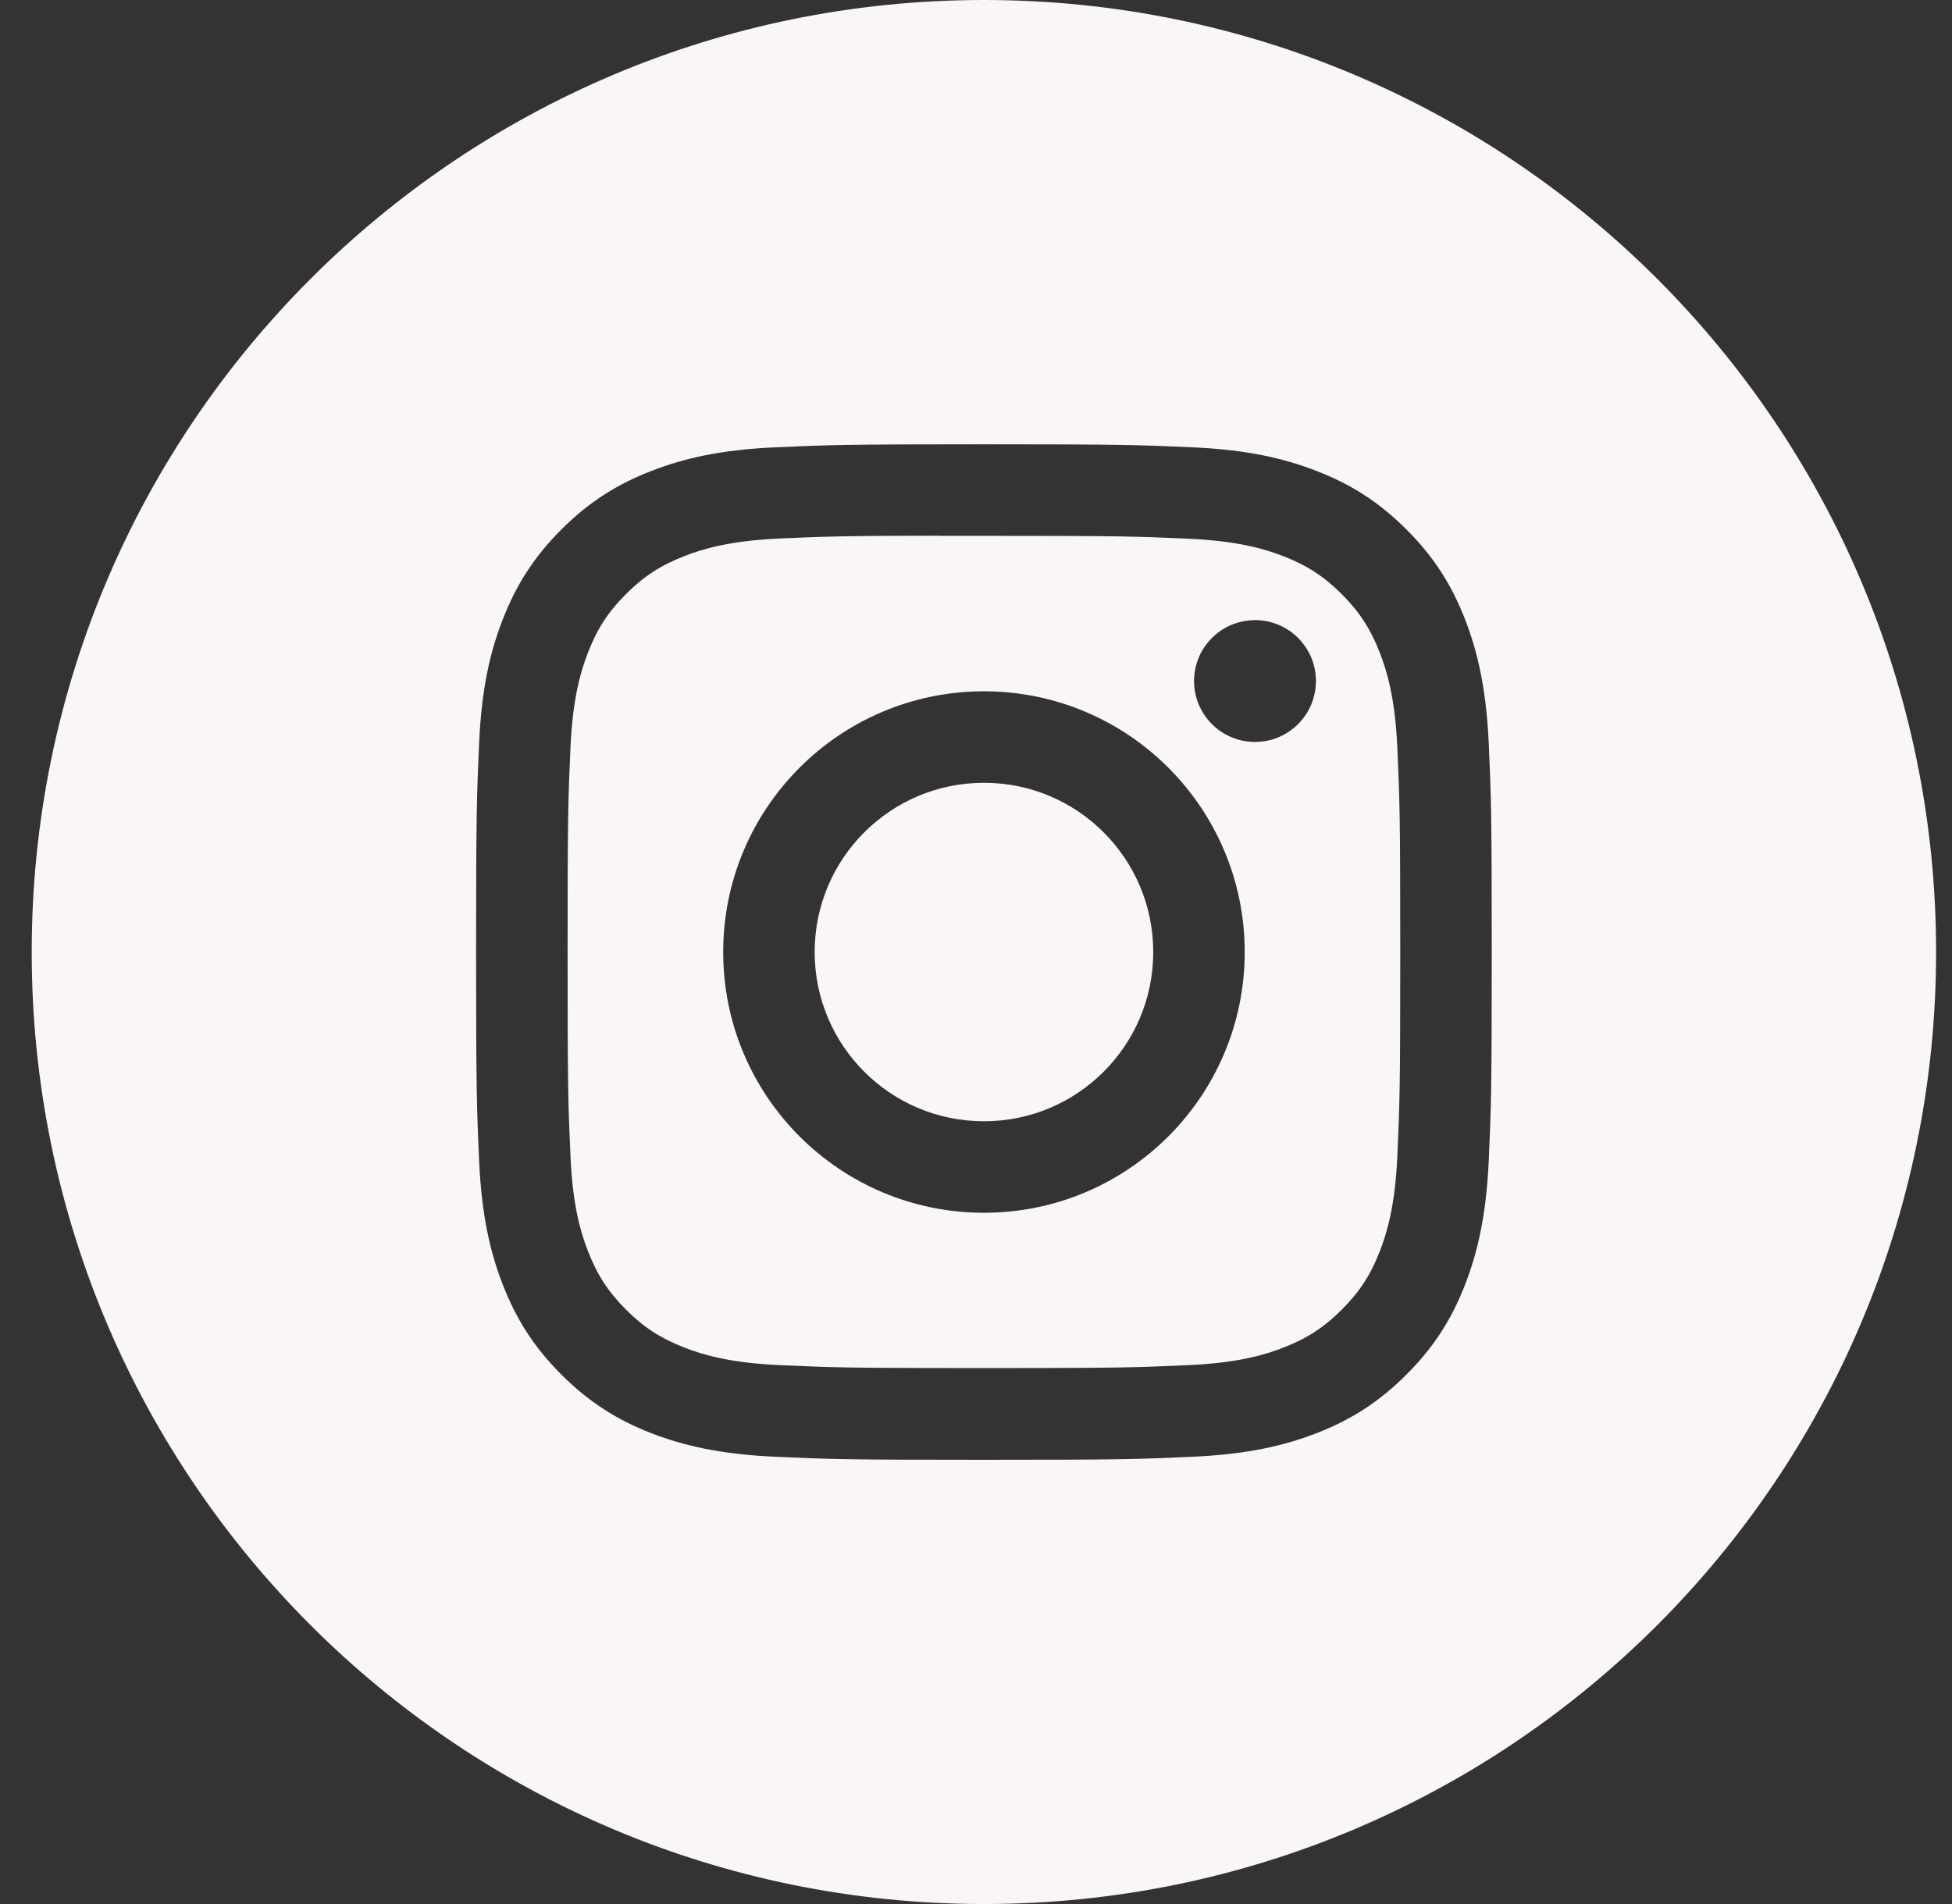
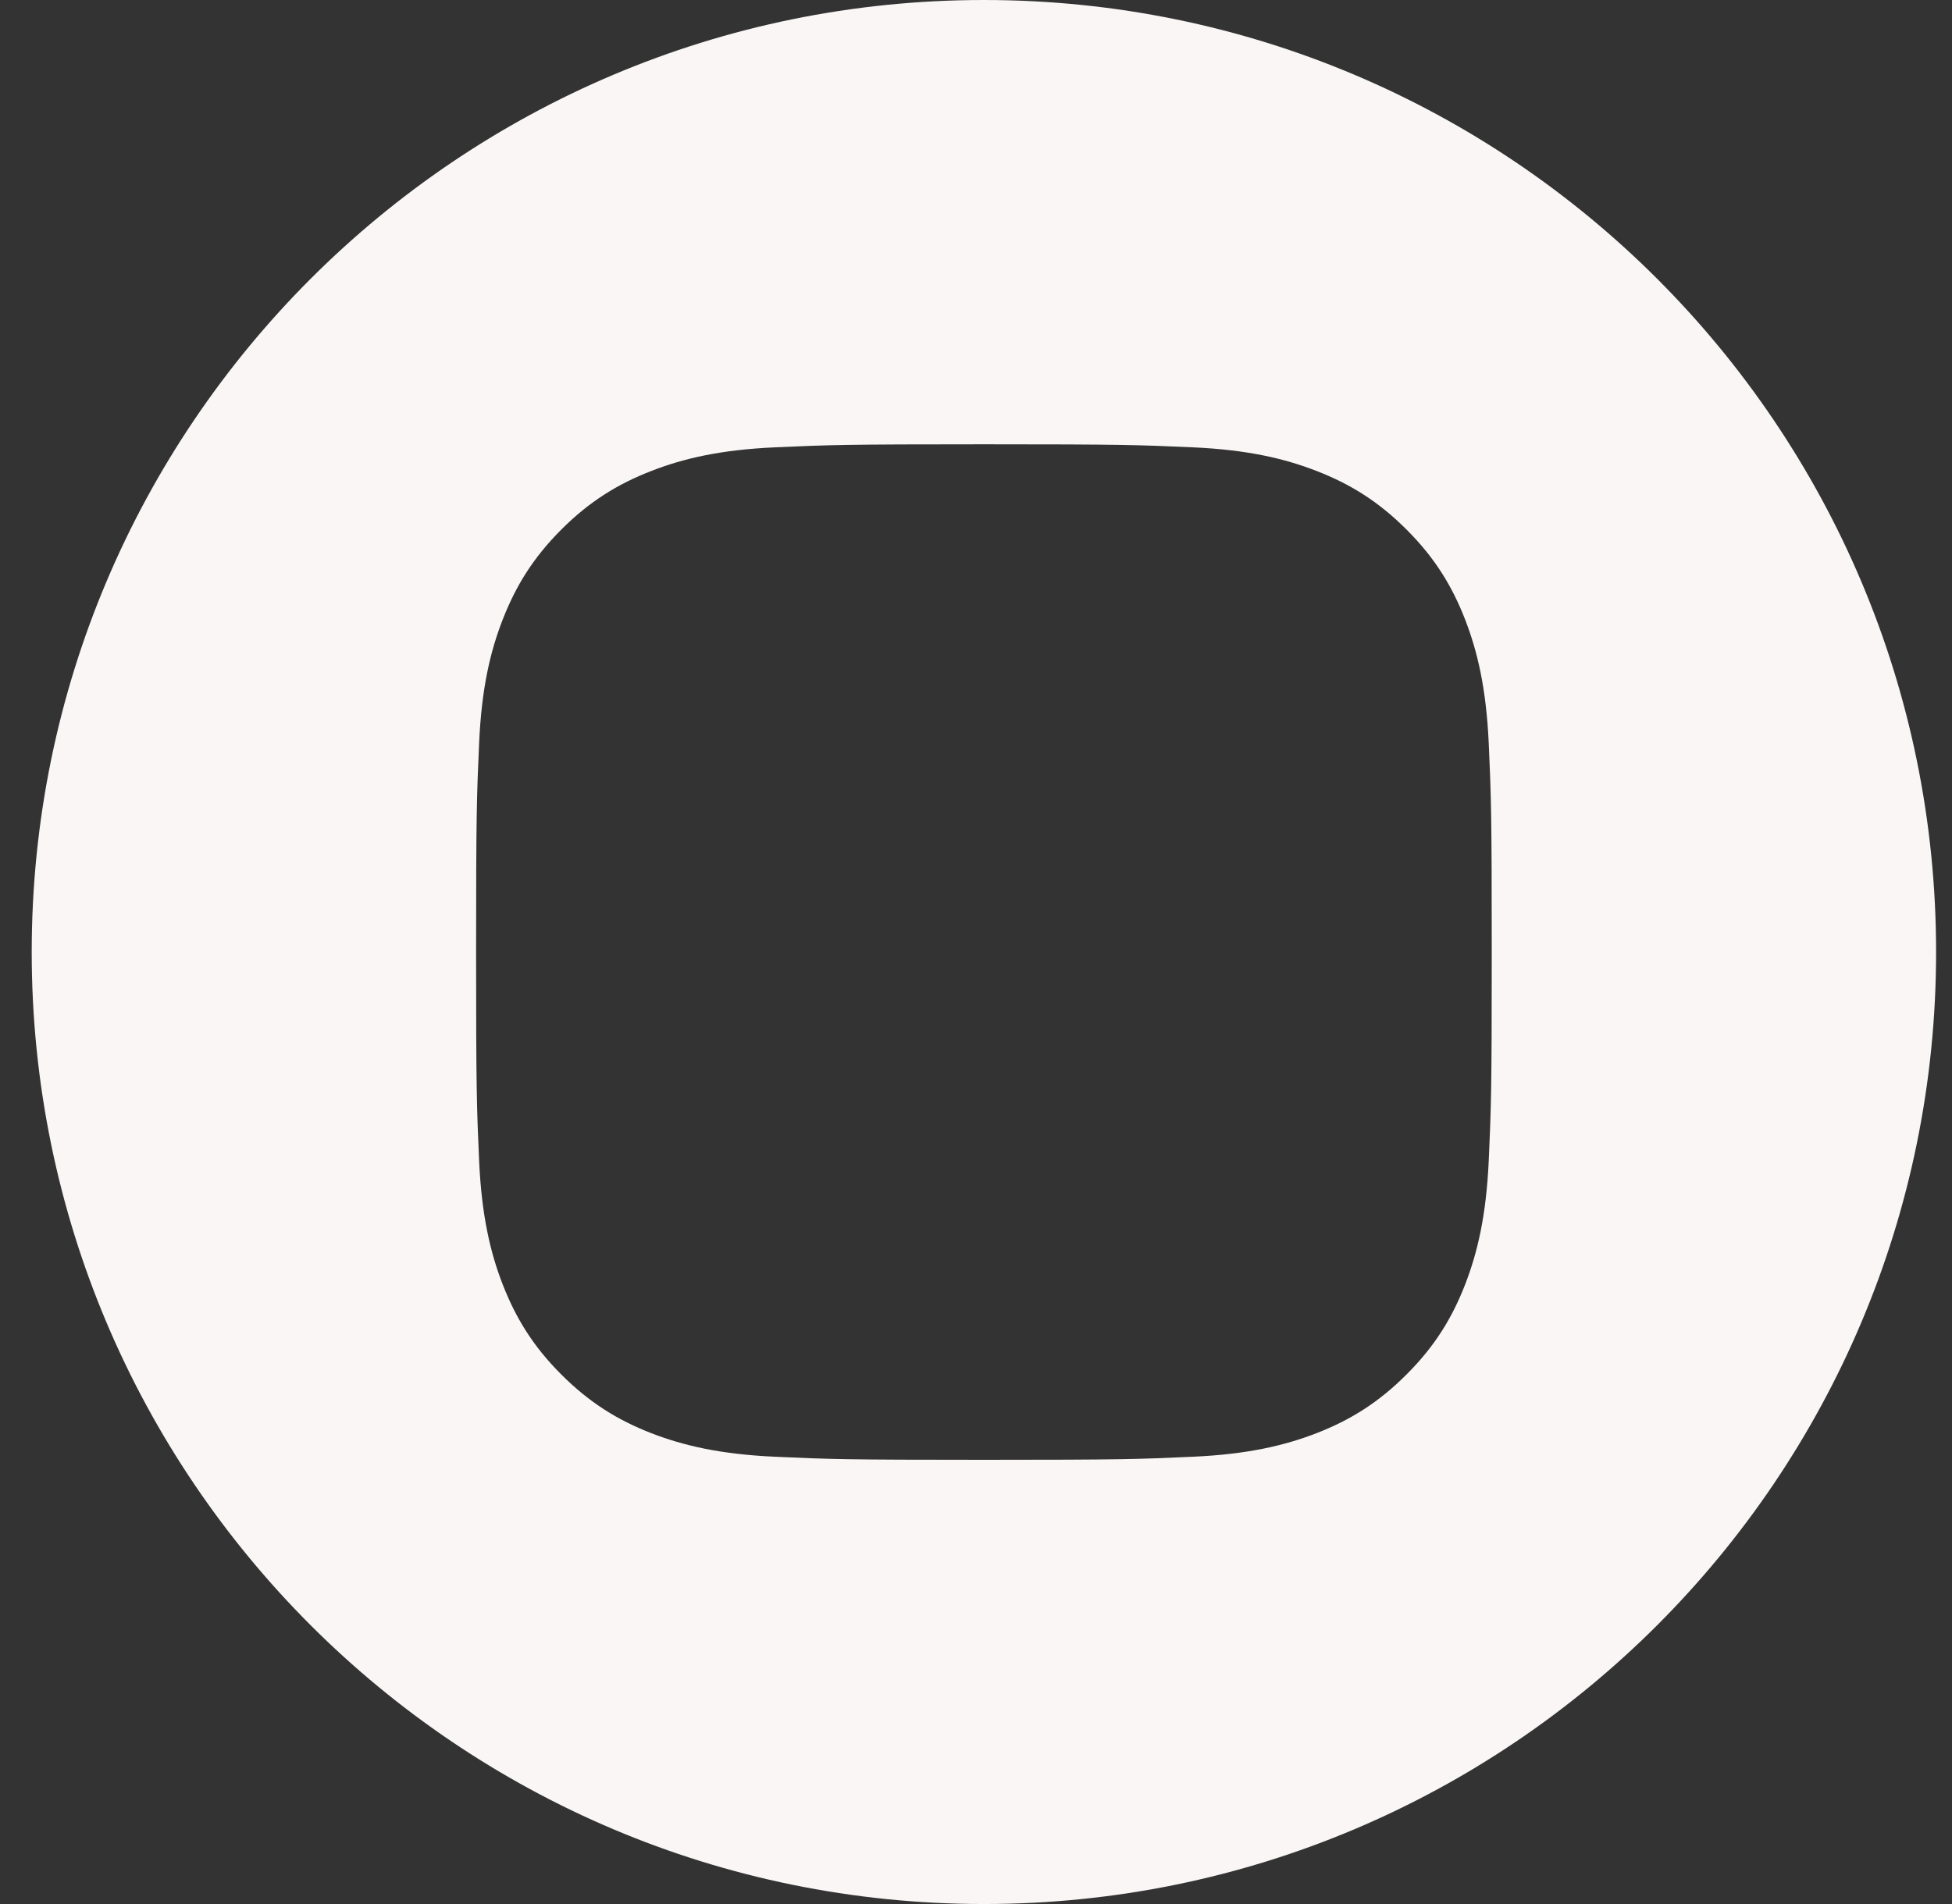
<svg xmlns="http://www.w3.org/2000/svg" width="41" height="40" viewBox="0 0 41 40" fill="none">
  <rect x="0" y="0" width="41" height="40" fill="#333333" stroke="none" />
  <path fill-rule="evenodd" clip-rule="evenodd" d="M20.666 0C9.62 0 0.666 8.954 0.666 20C0.666 31.046 9.62 40 20.666 40C31.712 40 40.666 31.046 40.666 20C40.666 8.954 31.712 0 20.666 0ZM16.269 9.398C17.407 9.347 17.771 9.334 20.668 9.334H20.664C23.562 9.334 23.924 9.347 25.062 9.398C26.198 9.45 26.973 9.63 27.653 9.894C28.355 10.166 28.949 10.531 29.542 11.124C30.136 11.717 30.5 12.312 30.773 13.014C31.036 13.692 31.216 14.467 31.269 15.602C31.32 16.74 31.333 17.104 31.333 20.001C31.333 22.898 31.32 23.26 31.269 24.398C31.216 25.533 31.036 26.309 30.773 26.987C30.5 27.688 30.136 28.284 29.542 28.876C28.95 29.47 28.355 29.835 27.654 30.108C26.975 30.371 26.199 30.551 25.064 30.603C23.926 30.655 23.564 30.668 20.666 30.668C17.77 30.668 17.406 30.655 16.268 30.603C15.133 30.551 14.358 30.371 13.679 30.108C12.978 29.835 12.383 29.47 11.79 28.876C11.197 28.284 10.833 27.688 10.56 26.987C10.296 26.309 10.117 25.534 10.064 24.398C10.013 23.26 10 22.898 10 20.001C10 17.104 10.013 16.74 10.064 15.602C10.115 14.467 10.295 13.692 10.56 13.013C10.833 12.312 11.198 11.717 11.791 11.124C12.384 10.531 12.979 10.166 13.681 9.894C14.359 9.63 15.134 9.45 16.269 9.398Z" fill="#F9F6F5" />
-   <path fill-rule="evenodd" clip-rule="evenodd" d="M19.709 11.257C19.895 11.256 20.095 11.256 20.311 11.257L20.666 11.257C23.514 11.257 23.852 11.267 24.977 11.318C26.017 11.366 26.581 11.539 26.957 11.685C27.455 11.879 27.81 12.11 28.183 12.483C28.556 12.856 28.787 13.212 28.981 13.71C29.127 14.085 29.301 14.65 29.349 15.69C29.4 16.814 29.411 17.152 29.411 19.999C29.411 22.845 29.4 23.183 29.349 24.308C29.301 25.348 29.127 25.912 28.981 26.288C28.788 26.785 28.556 27.14 28.183 27.513C27.81 27.886 27.455 28.117 26.957 28.311C26.582 28.457 26.017 28.631 24.977 28.678C23.852 28.729 23.514 28.741 20.666 28.741C17.818 28.741 17.481 28.729 16.356 28.678C15.316 28.63 14.752 28.456 14.376 28.311C13.878 28.117 13.522 27.886 13.149 27.513C12.775 27.139 12.544 26.785 12.351 26.287C12.204 25.911 12.03 25.347 11.983 24.307C11.932 23.182 11.922 22.845 11.922 19.996C11.922 17.148 11.932 16.811 11.983 15.687C12.031 14.647 12.204 14.083 12.351 13.707C12.544 13.209 12.775 12.853 13.149 12.48C13.522 12.107 13.878 11.876 14.376 11.682C14.752 11.535 15.316 11.362 16.356 11.314C17.34 11.27 17.721 11.256 19.709 11.254V11.257ZM26.36 13.028C25.654 13.028 25.08 13.6 25.08 14.307C25.08 15.014 25.654 15.587 26.36 15.587C27.067 15.587 27.64 15.014 27.64 14.307C27.64 13.601 27.067 13.027 26.36 13.027V13.028ZM15.19 20.001C15.19 16.976 17.642 14.524 20.667 14.523C23.692 14.523 26.144 16.976 26.144 20.001C26.144 23.026 23.692 25.478 20.667 25.478C17.642 25.478 15.19 23.026 15.19 20.001Z" fill="#F9F6F5" />
-   <path d="M20.667 16.445C22.631 16.445 24.223 18.037 24.223 20.001C24.223 21.965 22.631 23.556 20.667 23.556C18.703 23.556 17.111 21.965 17.111 20.001C17.111 18.037 18.703 16.445 20.667 16.445V16.445Z" fill="#F9F6F5" />
</svg>